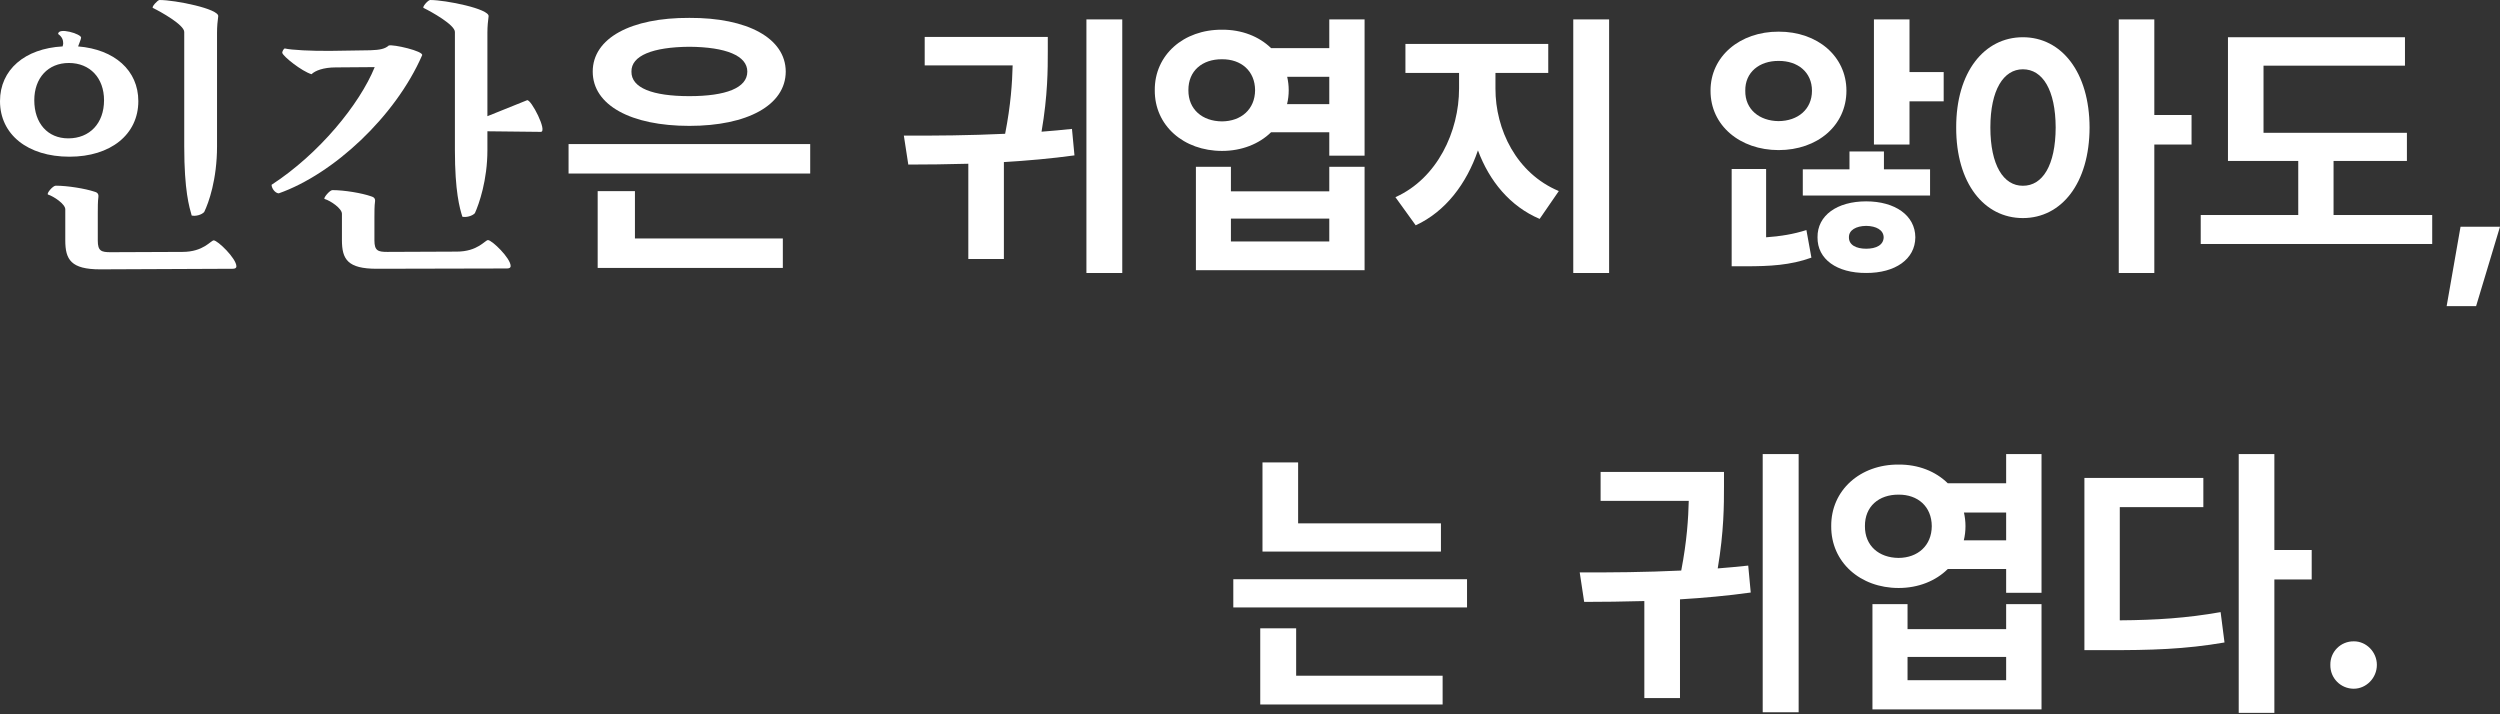
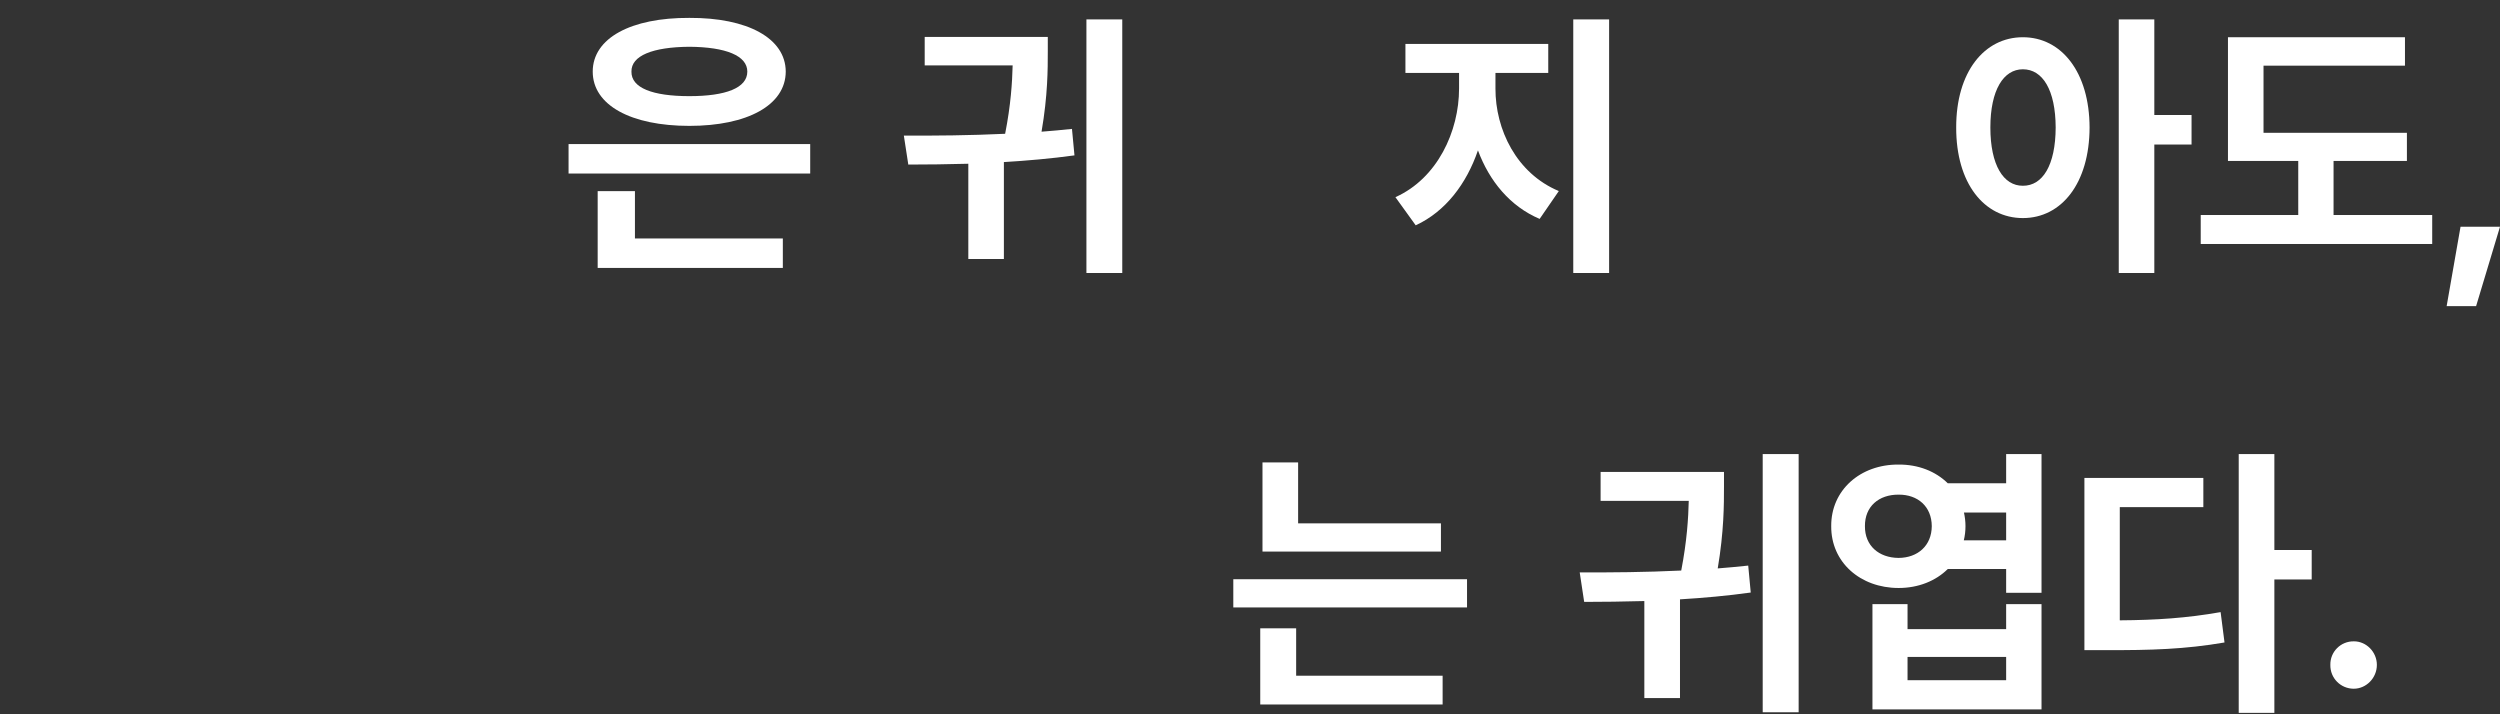
<svg xmlns="http://www.w3.org/2000/svg" width="245" height="70" viewBox="0 0 245 70" fill="none">
  <rect x="0" y="0" width="245" height="70" fill="#333333" stroke="none" />
-   <path d="M14.987 0.782C14.812 0.695 15.455 0 15.63 0C17.179 0 21.473 0.869 21.386 1.594C21.327 2.028 21.269 2.579 21.269 3.187V14.343C21.269 17.588 20.451 19.877 20.012 20.775C19.75 21.065 19.165 21.21 18.785 21.123C18.552 20.283 18.055 18.718 18.055 14.343V3.129C18.055 2.434 15.718 1.13 14.987 0.782ZM13.556 9.91C13.556 13.184 10.839 15.357 6.807 15.357C2.717 15.357 0 13.184 0 9.91C0 6.838 2.425 4.752 6.135 4.549C6.164 4.433 6.194 4.346 6.194 4.259C6.194 3.941 6.106 3.622 5.697 3.332C5.697 2.637 7.947 3.332 7.947 3.68C7.947 3.825 7.771 4.23 7.654 4.549C11.219 4.839 13.556 6.896 13.556 9.91ZM3.36 9.823C3.36 12.083 4.674 13.56 6.69 13.56C8.794 13.56 10.196 12.083 10.196 9.823C10.196 7.649 8.823 6.172 6.749 6.172C4.704 6.172 3.36 7.649 3.36 9.823ZM20.947 23.557C21.327 23.557 23.168 25.324 23.168 26.107C23.168 26.252 23.051 26.339 22.817 26.339L9.816 26.396C6.953 26.396 6.398 25.44 6.398 23.557V20.515C6.398 19.993 5.259 19.24 4.704 19.066C4.528 18.979 5.171 18.197 5.463 18.197C6.632 18.197 8.356 18.486 9.232 18.776C9.437 18.834 9.699 18.921 9.641 19.326C9.583 19.732 9.583 20.341 9.583 20.891V23.586C9.583 24.6 9.933 24.716 10.839 24.716L17.88 24.687C19.954 24.687 20.655 23.557 20.947 23.557Z" fill="white" />
-   <path d="M47.766 11.387L51.651 9.823C52.031 9.678 53.697 12.923 52.995 12.923L47.766 12.865V14.72C47.766 17.646 46.948 19.993 46.539 20.891C46.276 21.181 45.662 21.326 45.312 21.239C45.049 20.399 44.581 18.776 44.581 14.72V3.129C44.581 2.434 42.244 1.13 41.514 0.782C41.339 0.695 41.952 0 42.157 0C43.676 0 47.97 0.869 47.883 1.594C47.824 2.028 47.766 2.579 47.766 3.187V11.387ZM41.368 5.418C38.738 11.445 32.662 17.067 27.315 18.95C26.935 18.921 26.614 18.428 26.614 18.11C31.288 15.067 35.233 10.228 36.722 6.577L32.895 6.606C31.698 6.606 30.879 6.925 30.529 7.273C29.565 6.983 27.753 5.534 27.666 5.187C27.637 5.071 27.812 4.723 27.929 4.752C28.513 4.897 30.558 5.013 32.516 4.984L36.284 4.926C37.248 4.897 37.745 4.781 38.096 4.462C38.505 4.317 41.543 5.013 41.368 5.418ZM47.824 23.528C48.204 23.528 50.045 25.295 50.045 26.078C50.045 26.223 49.928 26.31 49.694 26.31L36.927 26.339C34.064 26.339 33.509 25.411 33.509 23.528V20.949C33.509 20.428 32.399 19.674 31.814 19.5C31.639 19.442 32.311 18.631 32.574 18.631C33.742 18.631 35.466 18.921 36.372 19.24C36.547 19.298 36.81 19.384 36.752 19.761C36.693 20.167 36.693 20.804 36.693 21.326V23.557C36.693 24.571 37.044 24.687 37.95 24.687L44.757 24.658C46.831 24.658 47.532 23.528 47.824 23.528Z" fill="white" />
  <path d="M79.4 14.119V17.005H55.719V14.119H79.4ZM58.087 7.017C58.087 3.734 61.839 1.725 67.56 1.753C73.237 1.725 76.989 3.734 77.003 7.017C76.989 10.313 73.237 12.336 67.56 12.336C61.839 12.336 58.087 10.313 58.087 7.017ZM58.572 26.258V18.731H62.224V23.372H76.718V26.258H58.572ZM61.882 7.017C61.853 8.615 63.95 9.422 67.56 9.422C71.14 9.422 73.237 8.615 73.237 7.017C73.237 5.46 71.14 4.611 67.56 4.583C63.95 4.611 61.853 5.46 61.882 7.017Z" fill="white" />
  <path d="M245 22.218L242.658 30H239.771L241.133 22.218H245Z" fill="white" />
  <path d="M235.877 13.015V15.773H228.688V21.071H238.356V23.911H215.671V21.071H225.229V15.773H218.34V3.649H235.687V6.435H221.825V13.015H235.877Z" fill="white" />
  <path d="M198.242 3.649C202.028 3.649 204.765 7.076 204.778 12.497C204.765 17.958 202.028 21.371 198.242 21.371C194.443 21.371 191.693 17.958 191.707 12.497C191.693 7.076 194.443 3.649 198.242 3.649ZM195.056 12.497C195.056 16.197 196.35 18.217 198.242 18.204C200.176 18.217 201.442 16.197 201.456 12.497C201.442 8.81 200.176 6.79 198.242 6.79C196.35 6.79 195.056 8.81 195.056 12.497ZM207.638 26.751V1.902H211.123V11.268H214.772V14.162H211.123V26.751H207.638Z" fill="white" />
-   <path d="M174.305 3.103C178.117 3.09 180.95 5.52 180.95 8.892C180.95 12.292 178.117 14.709 174.305 14.709C170.519 14.709 167.619 12.292 167.633 8.892C167.619 5.52 170.519 3.09 174.305 3.103ZM169.703 26.095V16.565H173.079V23.255C174.455 23.16 175.748 22.955 177.028 22.545L177.518 25.249C175.435 26 173.433 26.095 171.064 26.095H169.703ZM171.037 8.892C171.01 10.722 172.426 11.855 174.305 11.869C176.184 11.855 177.573 10.722 177.573 8.892C177.573 7.076 176.184 5.957 174.305 5.97C172.426 5.957 171.01 7.076 171.037 8.892ZM176.674 19.159V16.593H181.249V14.845H184.626V16.593H189.146V19.159H176.674ZM178.117 23.255C178.09 21.112 180.037 19.733 182.883 19.733C185.715 19.733 187.69 21.112 187.703 23.255C187.69 25.413 185.715 26.764 182.883 26.751C180.024 26.764 178.09 25.413 178.117 23.255ZM181.195 23.255C181.181 24.006 181.903 24.375 182.883 24.375C183.877 24.375 184.585 24.006 184.599 23.255C184.585 22.545 183.877 22.149 182.883 22.136C181.903 22.149 181.181 22.545 181.195 23.255ZM183.646 14.162V1.902H187.131V7.063H190.481V9.93H187.131V14.162H183.646Z" fill="white" />
  <path d="M146.555 8.674C146.542 12.688 148.611 16.988 152.764 18.723L150.885 21.453C147.971 20.211 145.956 17.739 144.839 14.736C143.723 17.999 141.667 20.73 138.739 22.081L136.751 19.323C140.864 17.48 142.988 12.879 142.988 8.674V7.145H137.732V4.305H151.729V7.145H146.555V8.674ZM154.18 26.751V1.902H157.693V26.751H154.18Z" fill="white" />
-   <path d="M119.758 2.912C121.692 2.898 123.38 3.567 124.565 4.714H130.27V1.902H133.729V15.255H130.27V12.961H124.565C123.394 14.108 121.692 14.79 119.758 14.79C116 14.79 113.141 12.306 113.168 8.838C113.141 5.383 116 2.885 119.758 2.912ZM116.463 8.838C116.45 10.722 117.825 11.882 119.758 11.896C121.624 11.882 122.985 10.722 122.999 8.838C122.985 6.94 121.624 5.793 119.758 5.807C117.825 5.793 116.45 6.94 116.463 8.838ZM117.199 26.477V16.347H120.63V18.75H130.27V16.347H133.729V26.477H117.199ZM120.63 23.665H130.27V21.426H120.63V23.665ZM126.131 10.203H130.27V7.527H126.144C126.24 7.95 126.294 8.387 126.294 8.838C126.294 9.315 126.24 9.766 126.131 10.203Z" fill="white" />
  <path d="M109.982 1.902V26.751H106.469V1.902H109.982ZM88.577 13.289C91.6 13.302 95.045 13.275 98.503 13.111C99.062 10.271 99.198 8.073 99.239 6.407H90.62V3.622H102.684V5.015C102.684 6.749 102.684 9.343 102.071 12.906C103.078 12.824 104.072 12.742 105.053 12.633L105.298 15.227C103.01 15.541 100.682 15.746 98.381 15.883V25.385H94.895V16.047C92.839 16.101 90.865 16.128 89.013 16.128L88.577 13.289Z" fill="white" />
  <path d="M141.212 51.289V54.054H123.724V45.317H127.216V51.289H141.212ZM120.864 59.529V56.764H143.769V59.529H120.864ZM123.504 69.04V61.575H127.023V66.22H141.377V69.04H123.504Z" fill="white" />
  <path d="M176.267 44.499V69.802H172.745V44.499H176.267ZM154.812 56.094C157.842 56.108 161.295 56.08 164.761 55.913C165.321 53.022 165.457 50.783 165.498 49.087H156.859V46.251H168.951V47.669C168.951 49.435 168.951 52.076 168.337 55.705C169.347 55.621 170.343 55.538 171.326 55.427L171.572 58.068C169.279 58.388 166.945 58.597 164.639 58.736V68.412H161.145V58.903C159.084 58.958 157.105 58.986 155.249 58.986L154.812 56.094Z" fill="white" />
  <path d="M186.066 45.528C188.004 45.514 189.696 46.195 190.884 47.363H196.602V44.499H200.069V58.096H196.602V55.761H190.884C189.71 56.928 188.004 57.623 186.066 57.623C182.299 57.623 179.433 55.093 179.46 51.562C179.433 48.044 182.299 45.5 186.066 45.528ZM182.763 51.562C182.749 53.48 184.128 54.662 186.066 54.676C187.936 54.662 189.301 53.48 189.314 51.562C189.301 49.629 187.936 48.462 186.066 48.475C184.128 48.462 182.749 49.629 182.763 51.562ZM183.5 69.524V59.208H186.939V61.655H196.602V59.208H200.069V69.524H183.5ZM186.939 66.66H196.602V64.38H186.939V66.66ZM192.453 52.952H196.602V50.227H192.467C192.562 50.658 192.617 51.103 192.617 51.562C192.617 52.048 192.562 52.507 192.453 52.952Z" fill="white" />
  <path d="M222.888 44.499V53.898H226.546V56.789H222.888V69.858H219.394V44.499H222.888ZM204.272 63.713V46.835H215.928V49.699H207.739V60.793C211.342 60.766 214.317 60.571 217.62 59.987L218.002 62.962C214.14 63.63 210.755 63.727 206.374 63.713H204.272Z" fill="white" />
  <path d="M230.668 67.495C229.385 67.495 228.347 66.452 228.375 65.159C228.347 63.88 229.385 62.837 230.668 62.851C231.882 62.837 232.933 63.88 232.933 65.159C232.933 66.452 231.882 67.495 230.668 67.495Z" fill="white" />
</svg>